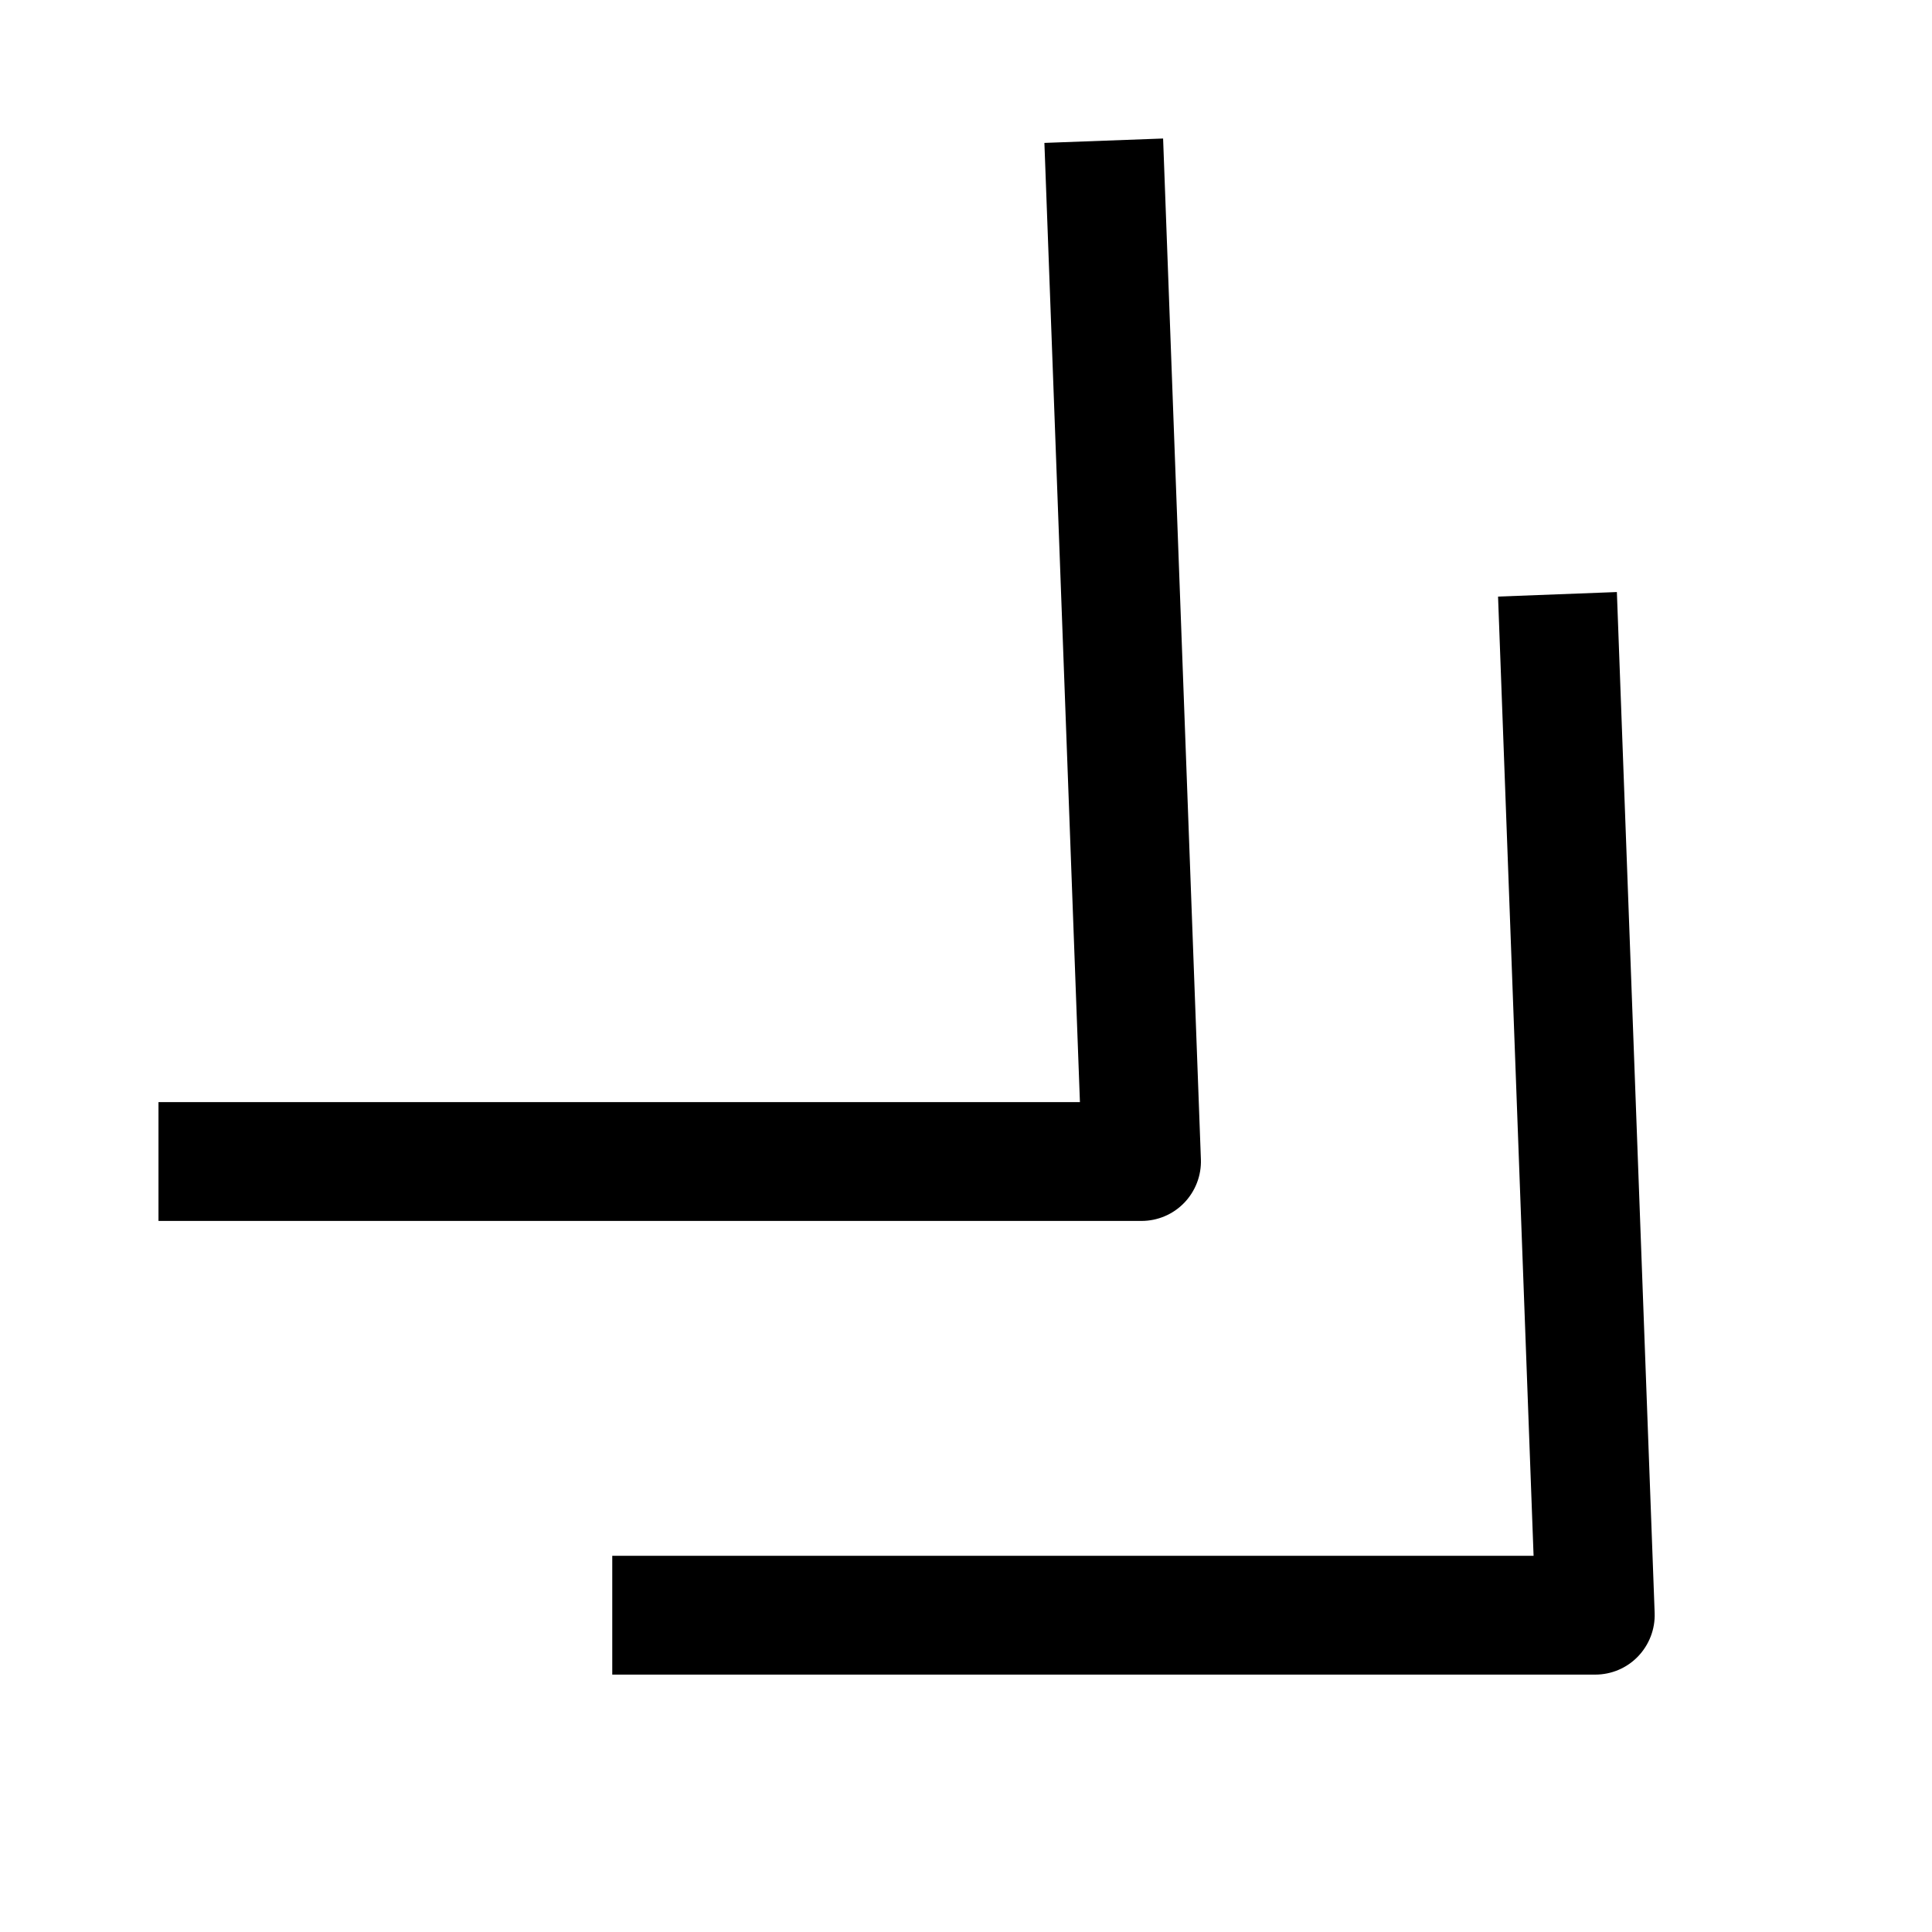
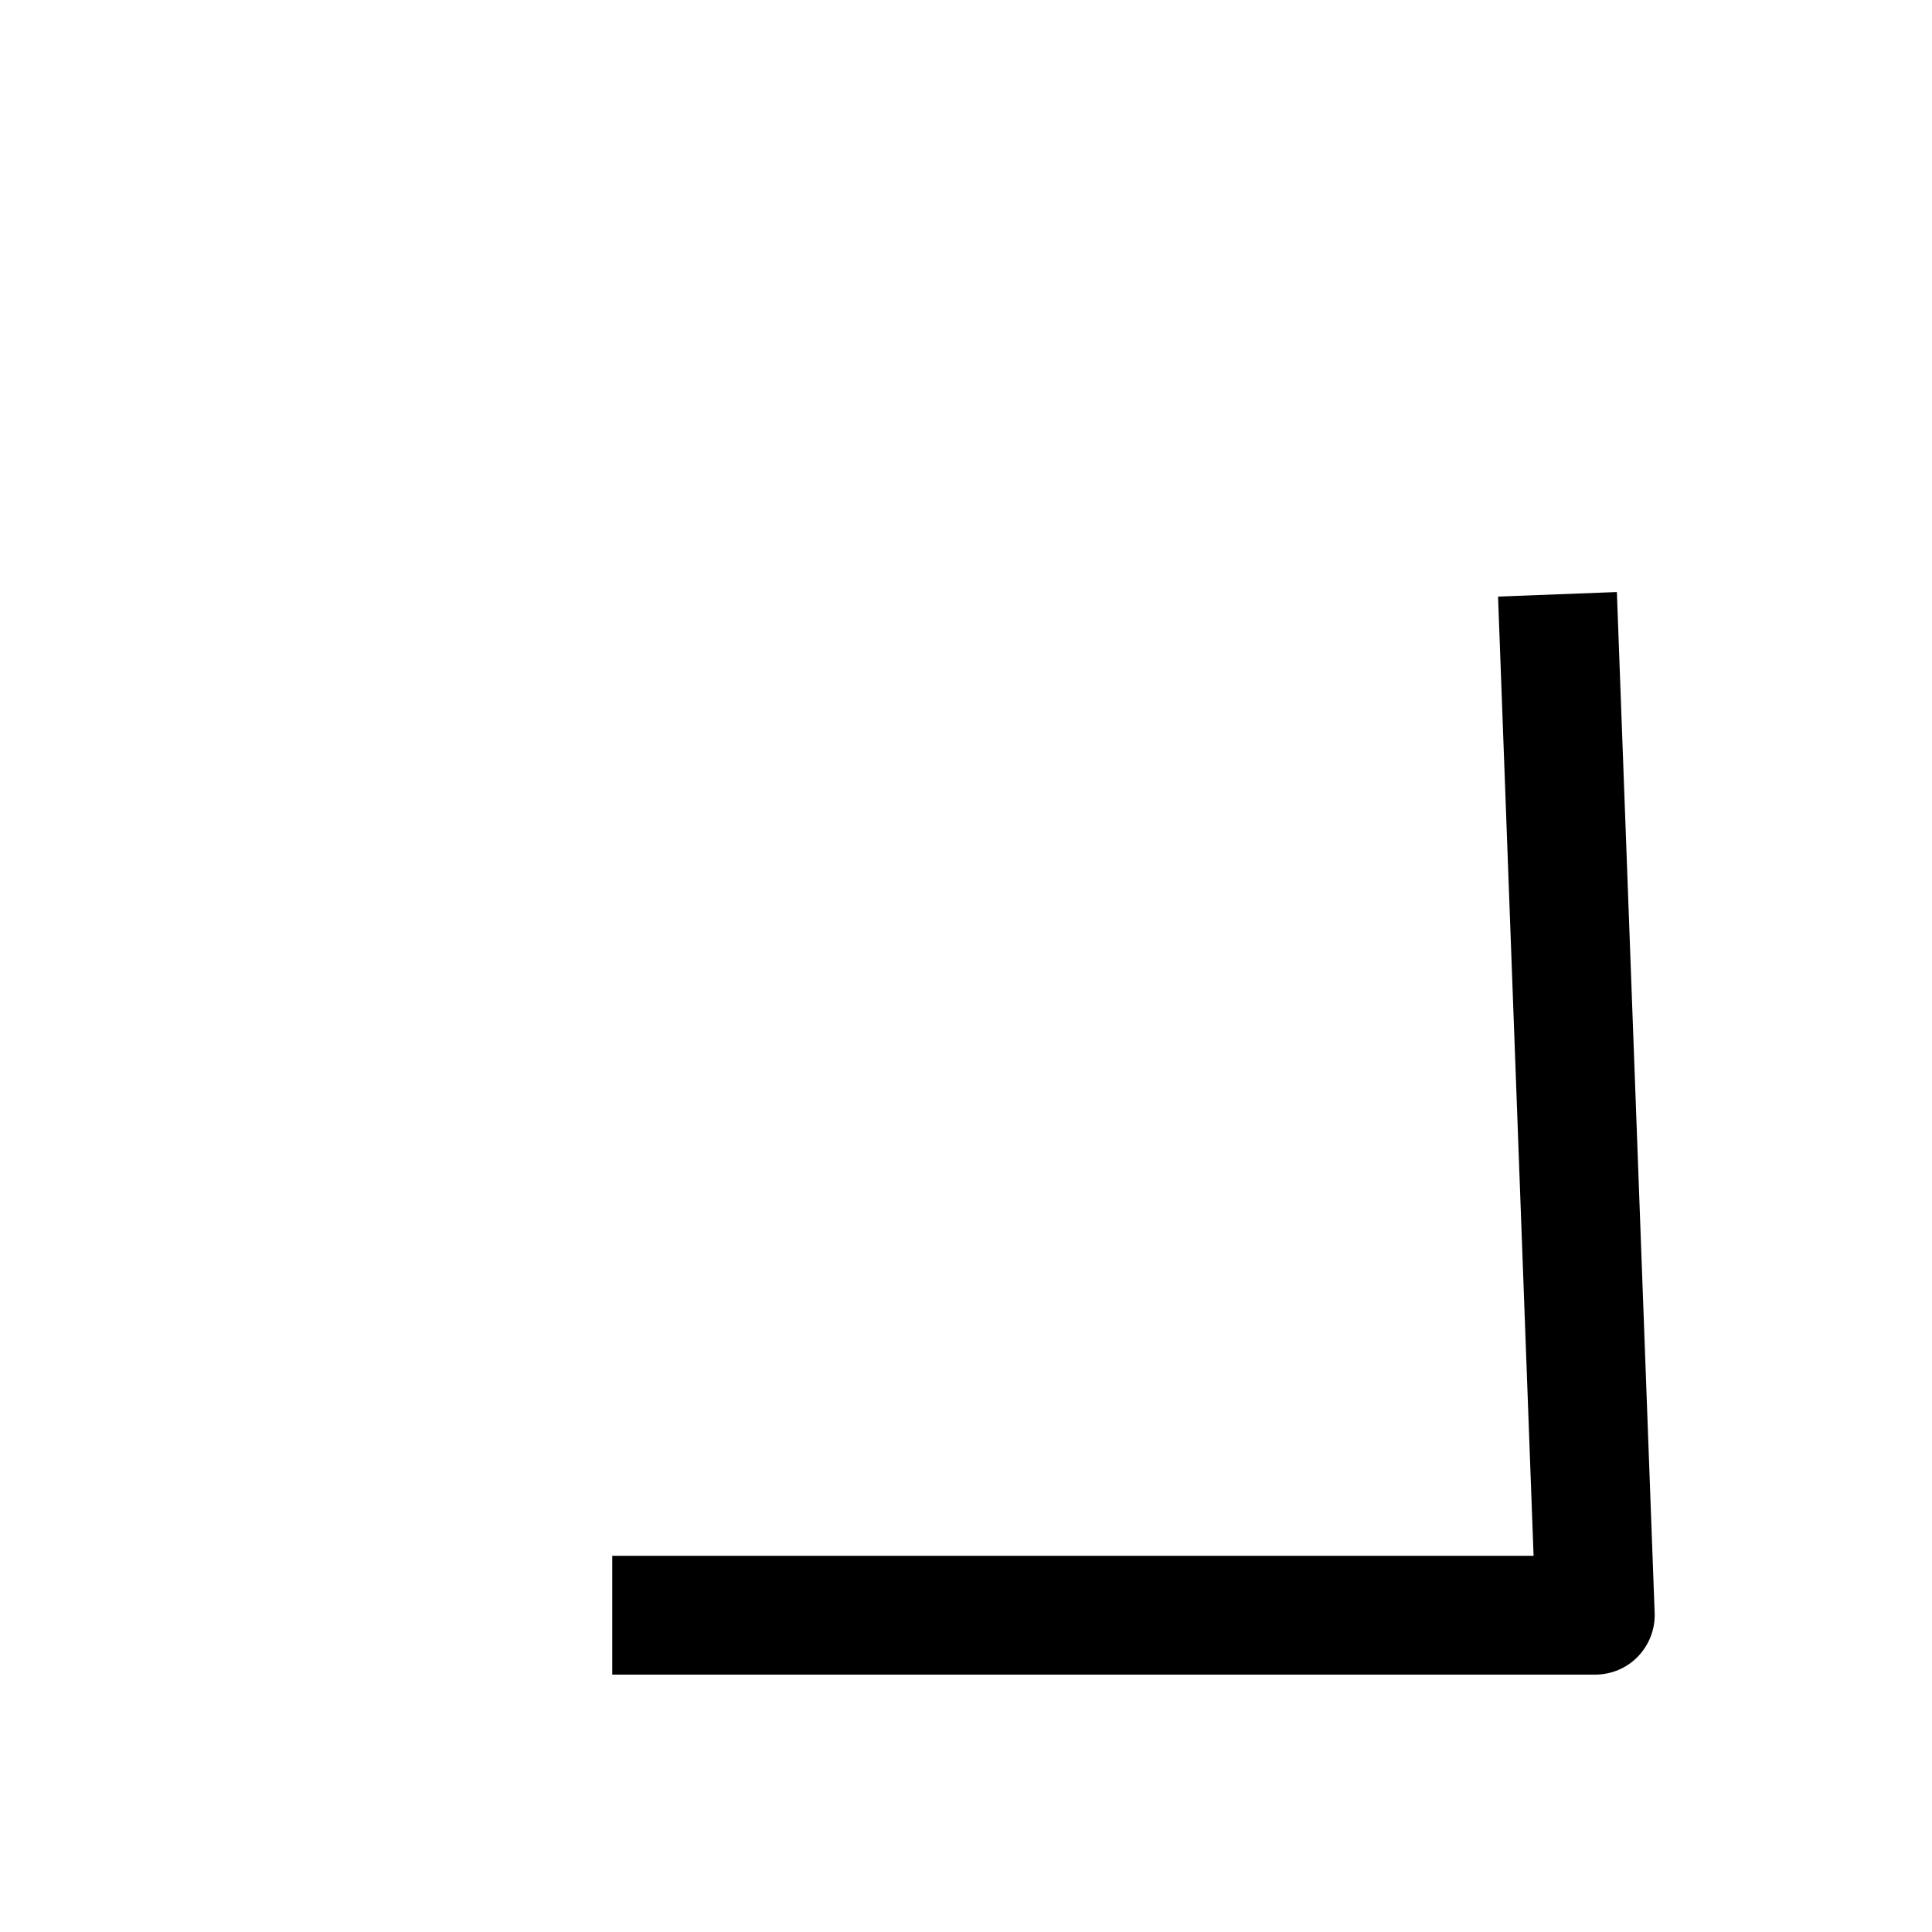
<svg xmlns="http://www.w3.org/2000/svg" fill="#000000" width="800px" height="800px" version="1.1" viewBox="144 144 512 512">
  <g>
    <path d="m541 302.1 9.414 254.2h-244.16v31.488h260.5c4.281 0 8.375-1.73 11.336-4.816 2.961-3.086 4.566-7.242 4.41-11.523l-10.012-270.55z" />
-     <path d="m457.84 462.75c2.961-3.086 4.566-7.242 4.41-11.523l-10.016-270.52-31.457 1.164 9.414 254.2h-244.19v31.488h260.5c4.285 0 8.379-1.73 11.34-4.816z" />
  </g>
</svg>